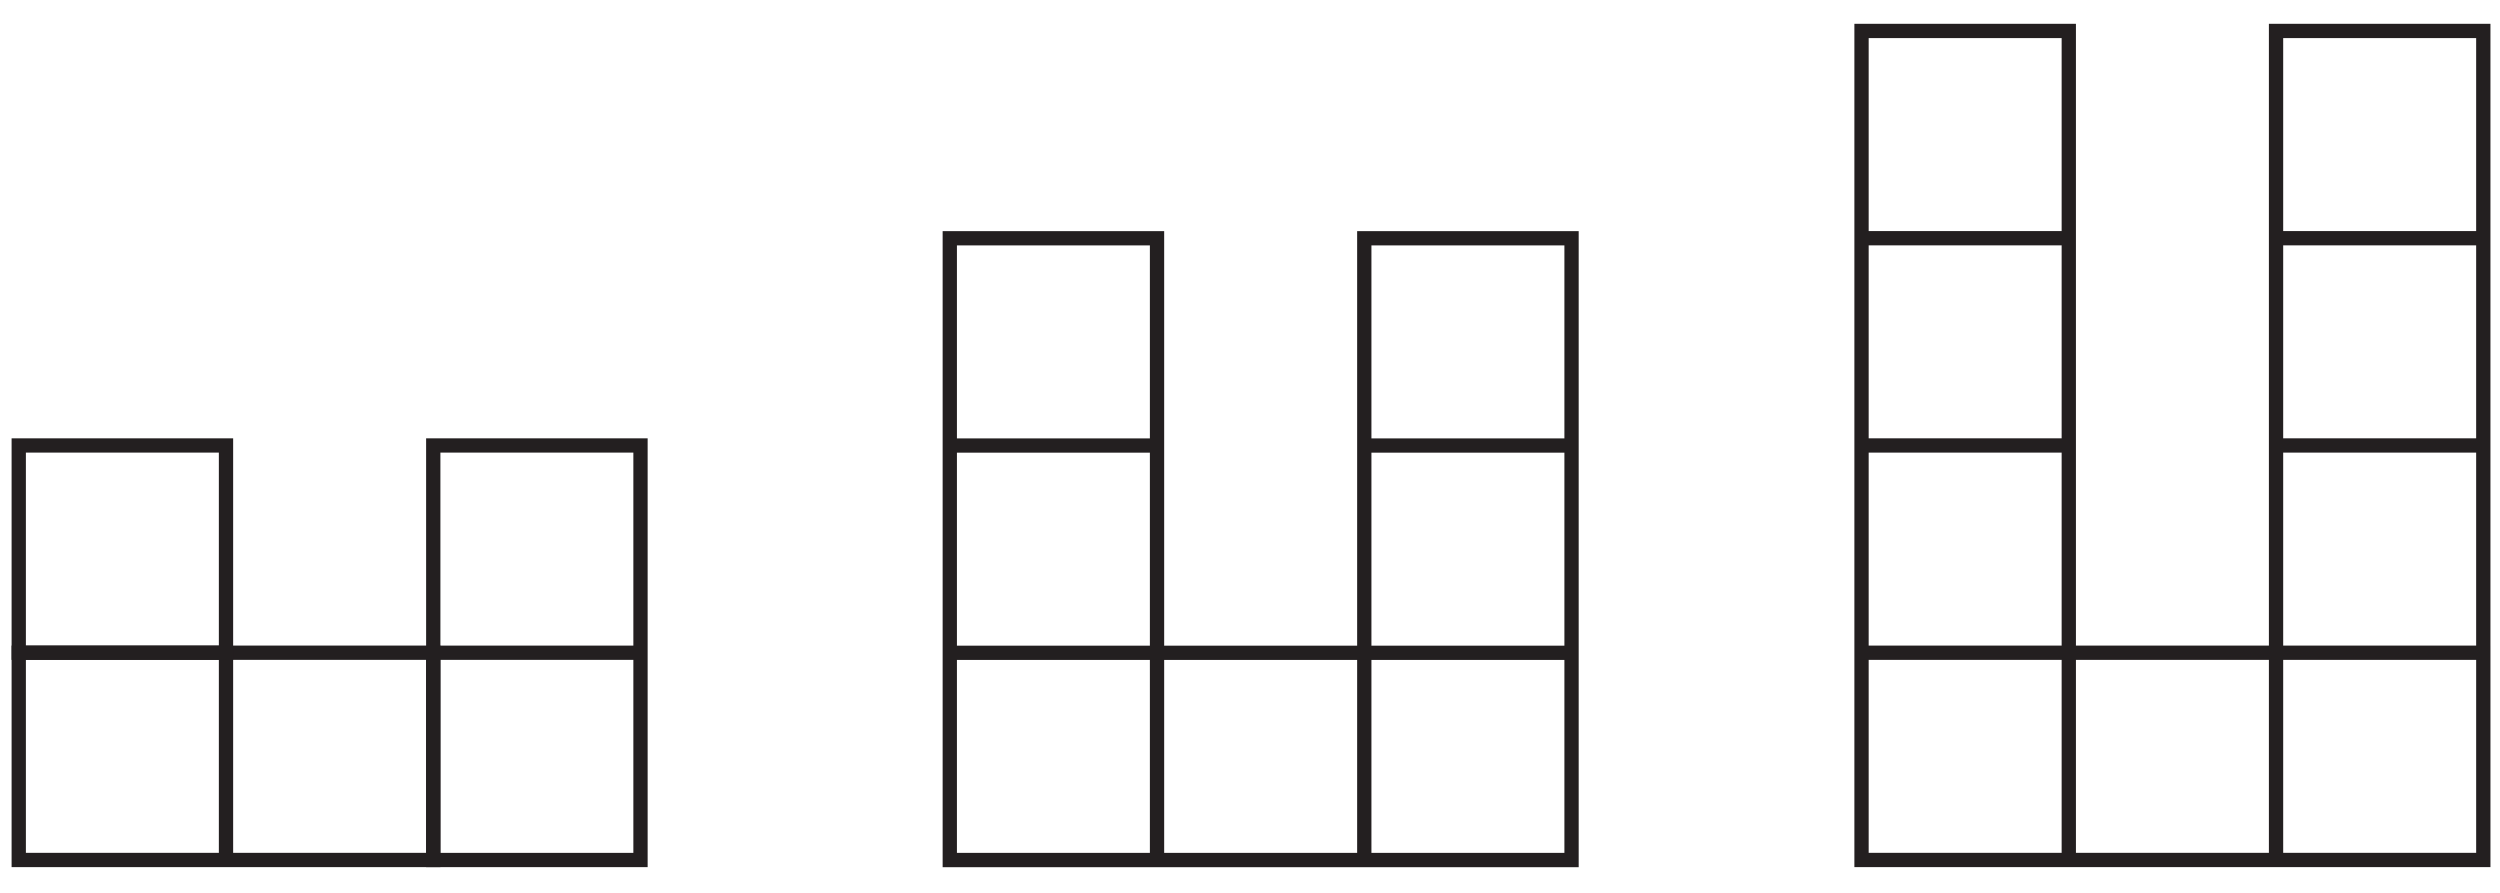
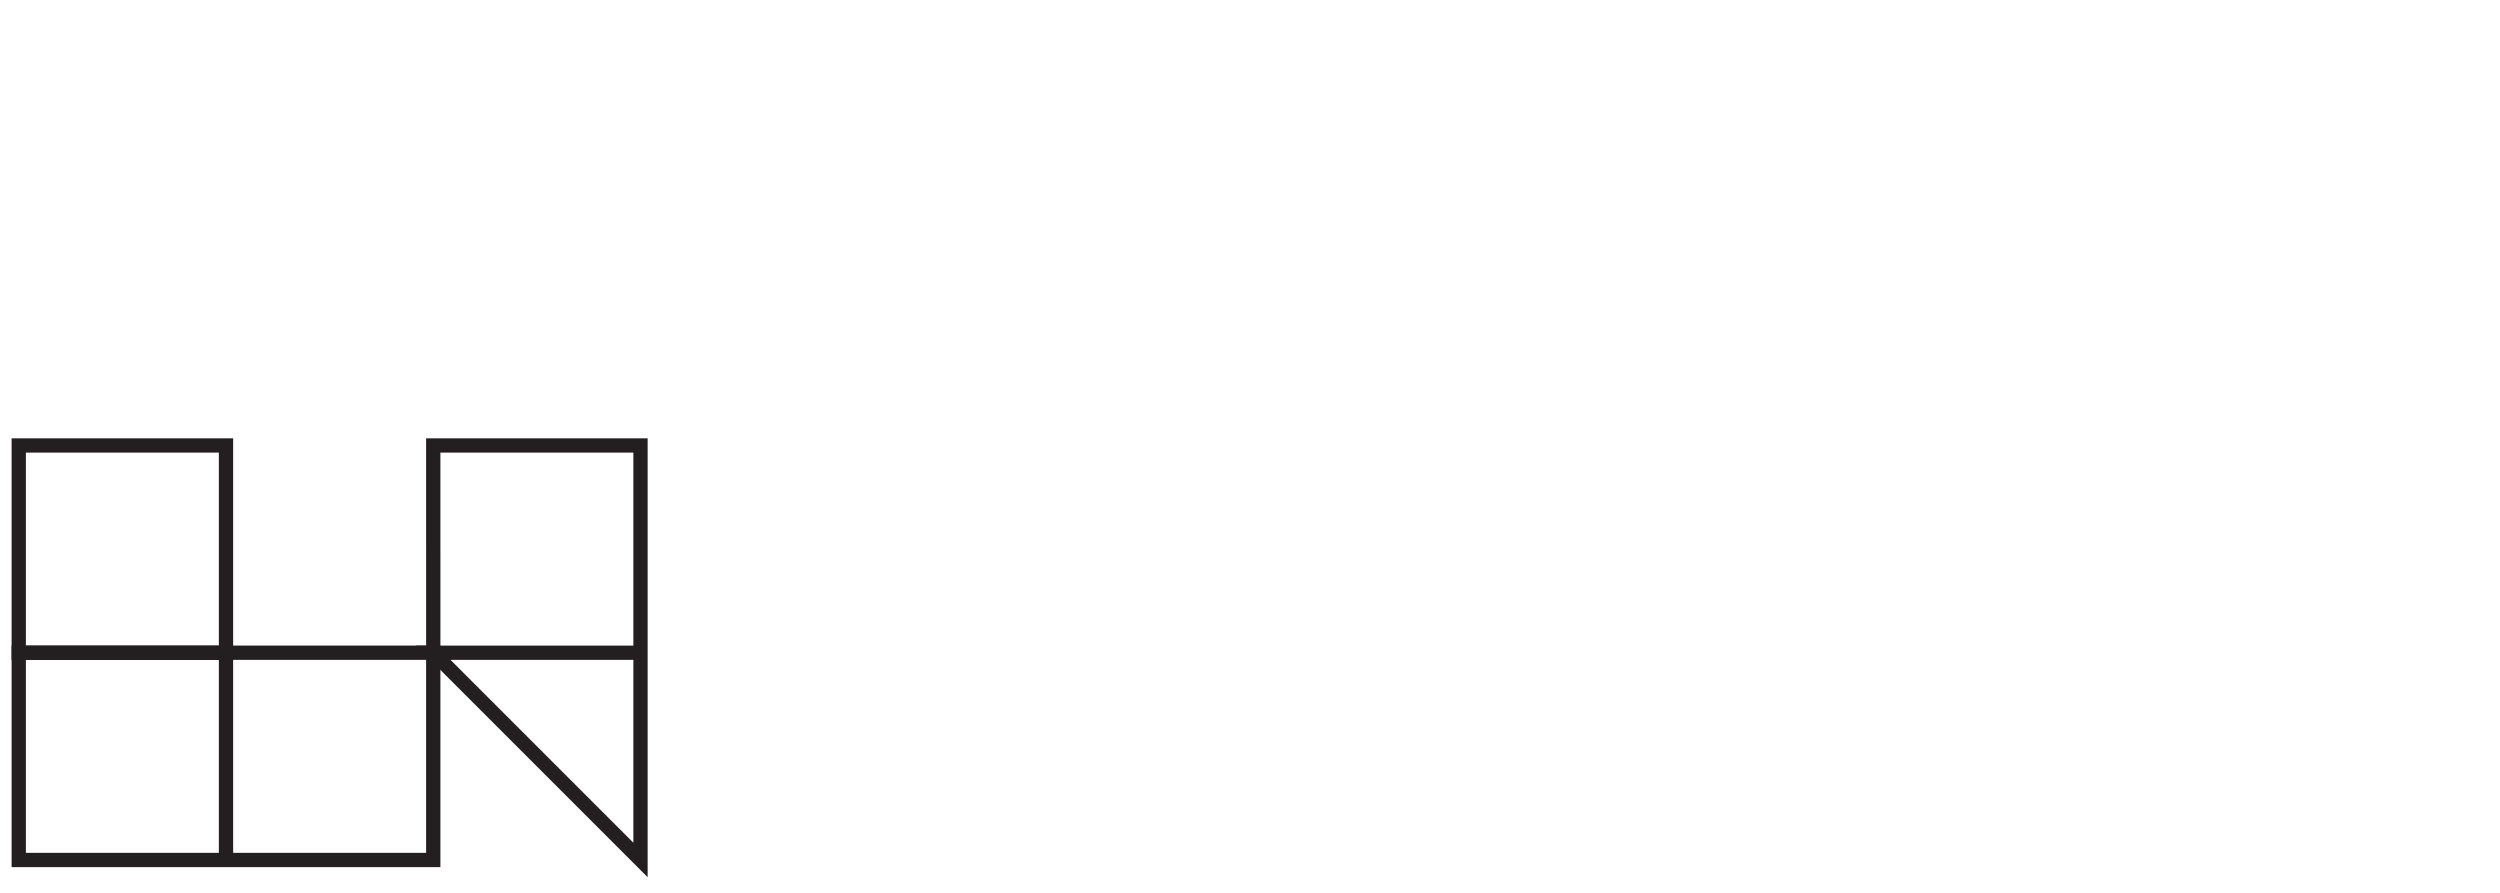
<svg xmlns="http://www.w3.org/2000/svg" width="350" height="125" viewBox="0 0 350 125">
  <pattern x="-25" y="6.667" width="28.801" height="28.801" patternUnits="userSpaceOnUse" id="a" viewBox="1.44 -30.24 28.801 28.801" overflow="visible">
    <path fill="none" d="M1.44-30.24h28.8v28.8H1.44z" />
    <g fill="#231F20">
      <path d="M30.24 0c.796 0 1.44-.645 1.44-1.44s-.645-1.438-1.44-1.438c-.796 0-1.44.645-1.44 1.44S29.444 0 30.24 0zM15.84 0c.796 0 1.44-.645 1.44-1.44s-.645-1.438-1.44-1.438c-.796 0-1.438.645-1.438 1.44S15.044 0 15.842 0zM30.24-14.398c.796 0 1.44-.646 1.44-1.44s-.645-1.44-1.44-1.44c-.796 0-1.44.645-1.44 1.44s.644 1.44 1.44 1.44zM15.84-14.398c.796 0 1.44-.646 1.44-1.44s-.645-1.44-1.44-1.44c-.796 0-1.438.645-1.438 1.44s.642 1.44 1.44 1.44zM8.64-7.2c.795 0 1.44-.644 1.44-1.438 0-.797-.645-1.44-1.44-1.44S7.2-9.437 7.2-8.64c0 .794.645 1.44 1.44 1.44zM23.04-7.2c.795 0 1.44-.644 1.44-1.438 0-.797-.645-1.44-1.44-1.44s-1.44.644-1.44 1.44c0 .794.645 1.44 1.44 1.44zM8.64-21.6c.795 0 1.44-.645 1.44-1.44 0-.796-.645-1.44-1.44-1.44s-1.44.644-1.44 1.44c0 .796.645 1.44 1.44 1.44zM23.04-21.6c.795 0 1.44-.645 1.44-1.44 0-.796-.645-1.44-1.44-1.44s-1.44.645-1.44 1.44c0 .796.645 1.44 1.44 1.44z" />
    </g>
    <g fill="#231F20">
      <path d="M1.44 0c.796 0 1.44-.645 1.44-1.44s-.644-1.44-1.44-1.44C.646-2.88 0-2.233 0-1.44S.645 0 1.44 0zM1.44-14.398c.796 0 1.44-.646 1.44-1.44s-.645-1.44-1.44-1.44c-.795 0-1.44.643-1.44 1.438s.645 1.442 1.44 1.442z" />
    </g>
    <g fill="#231F20">
      <path d="M30.24-28.8c.796 0 1.44-.646 1.44-1.44s-.645-1.44-1.44-1.44c-.796 0-1.44.646-1.44 1.44s.644 1.44 1.44 1.44zM15.84-28.8c.796 0 1.44-.646 1.44-1.44s-.645-1.44-1.44-1.44c-.796 0-1.438.646-1.438 1.44s.642 1.44 1.44 1.44z" />
    </g>
    <path fill="#231F20" d="M1.44-28.8c.796 0 1.44-.646 1.44-1.44s-.644-1.44-1.44-1.44c-.795 0-1.44.645-1.44 1.44s.645 1.44 1.44 1.44z" />
  </pattern>
  <path fill="#FFF" d="M0 0h350v125H0z" />
  <g fill="none" stroke="#231F20" stroke-width="2" stroke-miterlimit="10">
-     <path d="M260.614 91.382h29.016v29.014h-29.016zM289.63 91.382h29.016v29.014H289.63zM318.646 91.382h29.017v29.014h-29.017zM260.614 4.333h29.016V33.35h-29.016zM260.614 33.35h29.016v29.015h-29.016zM260.614 62.365h29.016v29.017h-29.016zM318.646 4.333h29.016V33.35h-29.016zM318.646 33.35h29.016v29.015h-29.016zM318.646 62.365h29.016v29.017h-29.016z" />
    <g>
-       <path d="M132.97 91.39h29.014v29.015H132.97zM161.984 91.39H191v29.015h-29.016zM191 91.39h29.016v29.015H191zM132.97 33.357h29.014v29.016H132.97zM132.97 62.373h29.014V91.39H132.97zM191 33.357h29.016v29.016H191zM191 62.373h29.016V91.39H191z" />
-     </g>
+       </g>
    <g>
      <path d="M2.624 91.38H31.64v29.017H2.624zM31.64 91.38h29.016v29.017H31.64z" />
-       <path d="M60.655 91.38H89.67v29.017H60.656zM2.624 62.365H31.64V91.38H2.624zM60.656 62.365H89.67V91.38H60.657z" />
+       <path d="M60.655 91.38H89.67v29.017zM2.624 62.365H31.64V91.38H2.624zM60.656 62.365H89.67V91.38H60.657z" />
    </g>
  </g>
</svg>